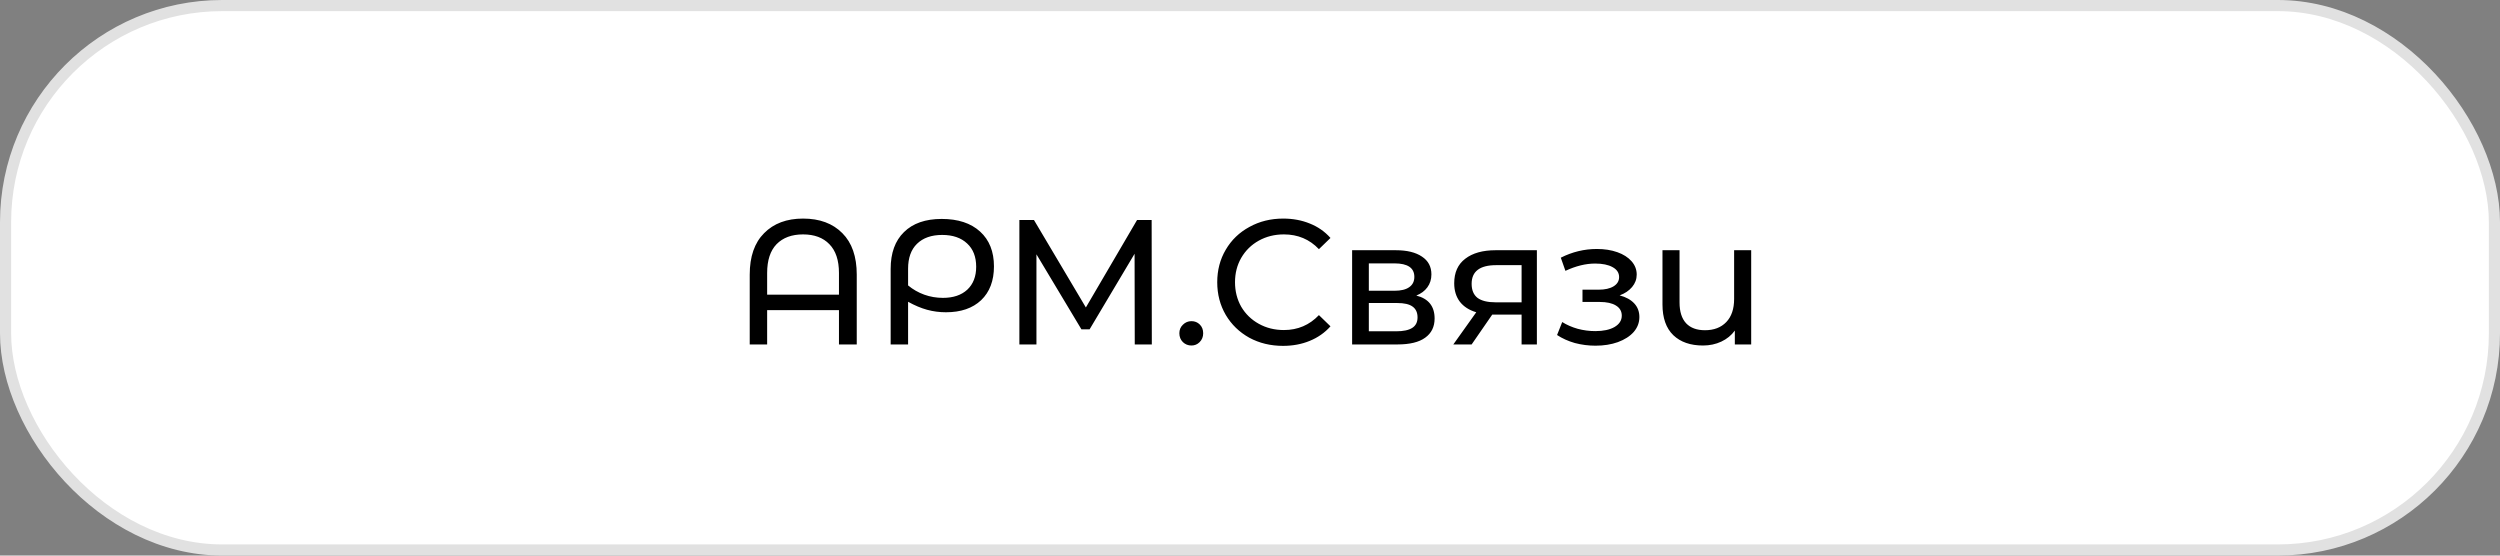
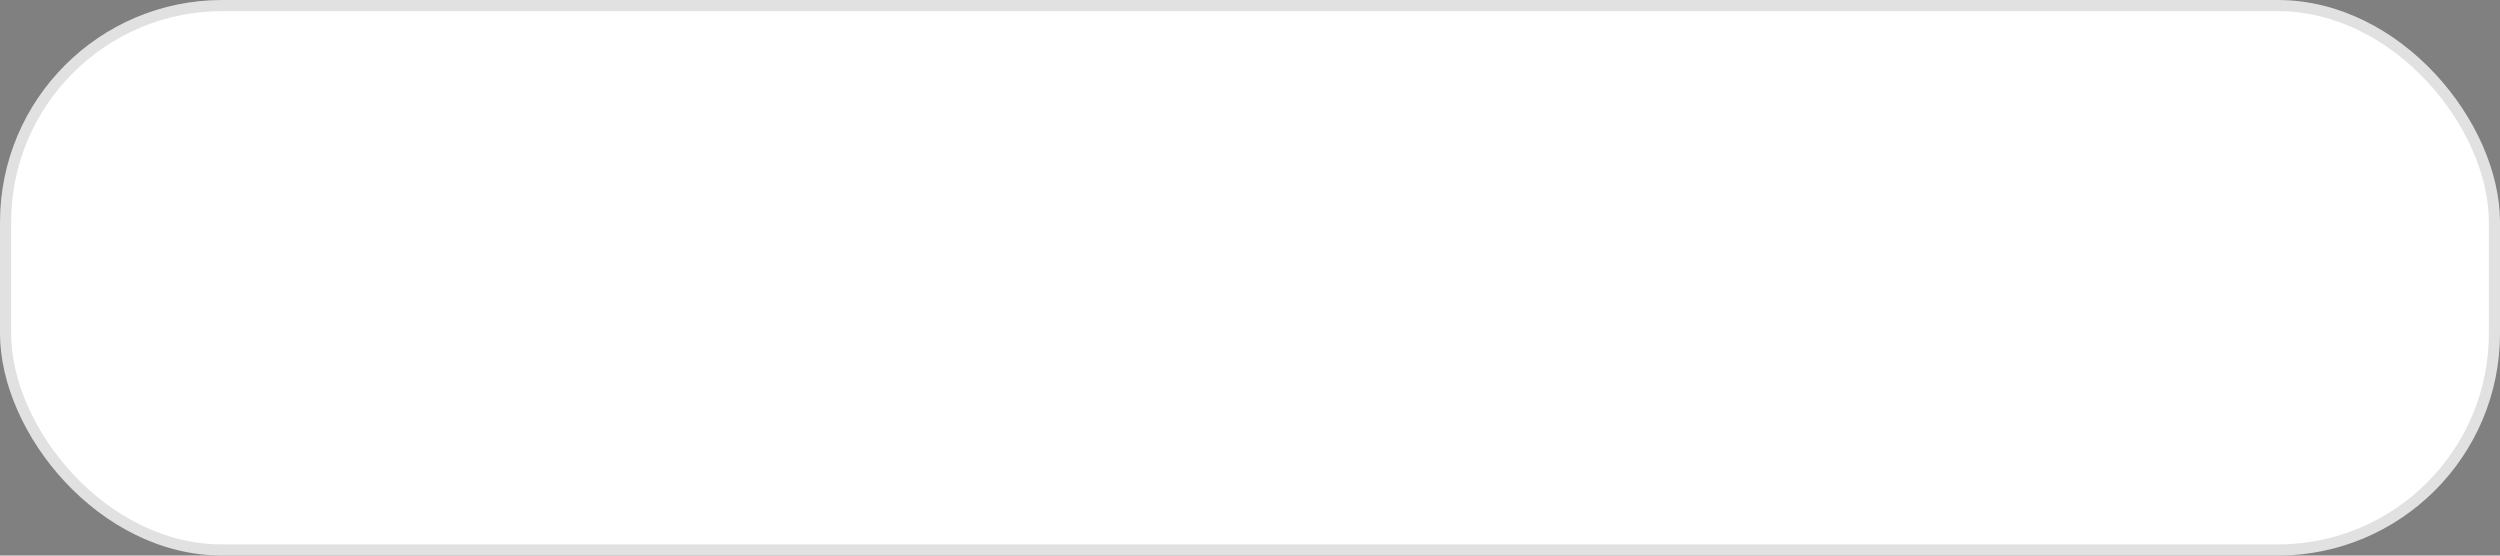
<svg xmlns="http://www.w3.org/2000/svg" width="225" height="50" viewBox="0 0 225 50" fill="none">
  <rect x="0" y="0" width="225" height="50" fill="#808080" stroke="none" />
  <rect x="0.501" y="0.501" width="223.998" height="48.998" rx="19.499" fill="white" stroke="#E1E1E1" stroke-width="1.002" />
-   <path d="M72.275 19.672C73.768 19.672 74.947 20.109 75.811 20.984C76.675 21.848 77.107 23.091 77.107 24.712V31H75.507V27.912H69.043V31H67.475V24.712C67.475 23.091 67.907 21.848 68.771 20.984C69.635 20.109 70.803 19.672 72.275 19.672ZM75.507 26.52V24.568C75.507 23.427 75.219 22.563 74.643 21.976C74.077 21.389 73.288 21.096 72.275 21.096C71.261 21.096 70.467 21.389 69.891 21.976C69.325 22.563 69.043 23.427 69.043 24.568V26.52H75.507ZM84.751 19.704C86.224 19.704 87.376 20.083 88.207 20.84C89.04 21.597 89.456 22.643 89.456 23.976C89.456 25.267 89.072 26.28 88.303 27.016C87.535 27.741 86.48 28.104 85.135 28.104C84.549 28.104 83.984 28.029 83.439 27.88C82.895 27.731 82.325 27.491 81.728 27.16V31H80.159V24.2C80.159 22.771 80.559 21.667 81.359 20.888C82.159 20.099 83.29 19.704 84.751 19.704ZM84.864 26.808C85.791 26.808 86.522 26.563 87.055 26.072C87.589 25.571 87.856 24.883 87.856 24.008C87.856 23.112 87.584 22.413 87.04 21.912C86.496 21.4 85.749 21.144 84.799 21.144C83.829 21.144 83.072 21.411 82.528 21.944C81.994 22.467 81.728 23.213 81.728 24.184V25.688C82.165 26.051 82.65 26.328 83.183 26.52C83.717 26.712 84.277 26.808 84.864 26.808ZM102.128 31L102.112 22.84L98.064 29.64H97.328L93.28 22.888V31H91.744V19.8H93.056L97.728 27.672L102.336 19.8H103.648L103.664 31H102.128ZM107.23 31.096C106.932 31.096 106.676 30.995 106.462 30.792C106.249 30.579 106.142 30.312 106.142 29.992C106.142 29.683 106.249 29.427 106.462 29.224C106.676 29.011 106.932 28.904 107.23 28.904C107.529 28.904 107.78 29.005 107.982 29.208C108.185 29.411 108.286 29.672 108.286 29.992C108.286 30.312 108.18 30.579 107.966 30.792C107.764 30.995 107.518 31.096 107.23 31.096ZM115.471 31.128C114.351 31.128 113.337 30.883 112.431 30.392C111.535 29.891 110.831 29.208 110.319 28.344C109.807 27.469 109.551 26.488 109.551 25.4C109.551 24.312 109.807 23.336 110.319 22.472C110.831 21.597 111.54 20.915 112.447 20.424C113.353 19.923 114.367 19.672 115.487 19.672C116.361 19.672 117.161 19.821 117.887 20.12C118.612 20.408 119.231 20.84 119.743 21.416L118.703 22.424C117.86 21.539 116.809 21.096 115.551 21.096C114.719 21.096 113.967 21.283 113.295 21.656C112.623 22.029 112.095 22.547 111.711 23.208C111.337 23.859 111.151 24.589 111.151 25.4C111.151 26.211 111.337 26.947 111.711 27.608C112.095 28.259 112.623 28.771 113.295 29.144C113.967 29.517 114.719 29.704 115.551 29.704C116.799 29.704 117.849 29.256 118.703 28.36L119.743 29.368C119.231 29.944 118.607 30.381 117.871 30.68C117.145 30.979 116.345 31.128 115.471 31.128ZM127.467 26.6C128.566 26.877 129.115 27.565 129.115 28.664C129.115 29.411 128.832 29.987 128.267 30.392C127.712 30.797 126.88 31 125.771 31H121.691V22.52H125.627C126.63 22.52 127.414 22.712 127.979 23.096C128.544 23.469 128.827 24.003 128.827 24.696C128.827 25.144 128.704 25.533 128.459 25.864C128.224 26.184 127.894 26.429 127.467 26.6ZM123.195 26.168H125.499C126.086 26.168 126.528 26.061 126.827 25.848C127.136 25.635 127.291 25.325 127.291 24.92C127.291 24.109 126.694 23.704 125.499 23.704H123.195V26.168ZM125.659 29.816C126.299 29.816 126.779 29.715 127.099 29.512C127.419 29.309 127.579 28.995 127.579 28.568C127.579 28.131 127.43 27.805 127.131 27.592C126.843 27.379 126.384 27.272 125.755 27.272H123.195V29.816H125.659ZM138.319 22.52V31H136.943V28.312H134.479H134.303L132.447 31H130.799L132.863 28.104C132.223 27.912 131.733 27.597 131.391 27.16C131.05 26.712 130.879 26.157 130.879 25.496C130.879 24.525 131.21 23.789 131.871 23.288C132.533 22.776 133.445 22.52 134.607 22.52H138.319ZM132.447 25.544C132.447 26.109 132.623 26.531 132.975 26.808C133.338 27.075 133.877 27.208 134.591 27.208H136.943V23.864H134.655C133.183 23.864 132.447 24.424 132.447 25.544ZM145.768 26.584C146.333 26.733 146.77 26.973 147.08 27.304C147.389 27.635 147.544 28.045 147.544 28.536C147.544 29.037 147.373 29.485 147.032 29.88C146.69 30.264 146.216 30.568 145.608 30.792C145.01 31.005 144.338 31.112 143.592 31.112C142.962 31.112 142.344 31.032 141.736 30.872C141.138 30.701 140.605 30.461 140.136 30.152L140.6 28.984C141.005 29.24 141.469 29.443 141.992 29.592C142.514 29.731 143.042 29.8 143.576 29.8C144.301 29.8 144.877 29.677 145.304 29.432C145.741 29.176 145.96 28.835 145.96 28.408C145.96 28.013 145.784 27.709 145.432 27.496C145.09 27.283 144.605 27.176 143.976 27.176H142.424V26.072H143.864C144.44 26.072 144.893 25.971 145.224 25.768C145.554 25.565 145.72 25.288 145.72 24.936C145.72 24.552 145.522 24.253 145.128 24.04C144.744 23.827 144.221 23.72 143.56 23.72C142.717 23.72 141.826 23.939 140.888 24.376L140.472 23.192C141.506 22.669 142.589 22.408 143.72 22.408C144.402 22.408 145.016 22.504 145.56 22.696C146.104 22.888 146.53 23.16 146.84 23.512C147.149 23.864 147.304 24.264 147.304 24.712C147.304 25.128 147.165 25.501 146.888 25.832C146.61 26.163 146.237 26.413 145.768 26.584ZM157.607 22.52V31H156.135V29.752C155.825 30.179 155.42 30.509 154.919 30.744C154.417 30.979 153.868 31.096 153.271 31.096C152.14 31.096 151.249 30.787 150.599 30.168C149.948 29.539 149.623 28.616 149.623 27.4V22.52H151.159V27.224C151.159 28.045 151.356 28.669 151.751 29.096C152.145 29.512 152.711 29.72 153.447 29.72C154.257 29.72 154.897 29.475 155.367 28.984C155.836 28.493 156.071 27.8 156.071 26.904V22.52H157.607Z" fill="black" />
</svg>